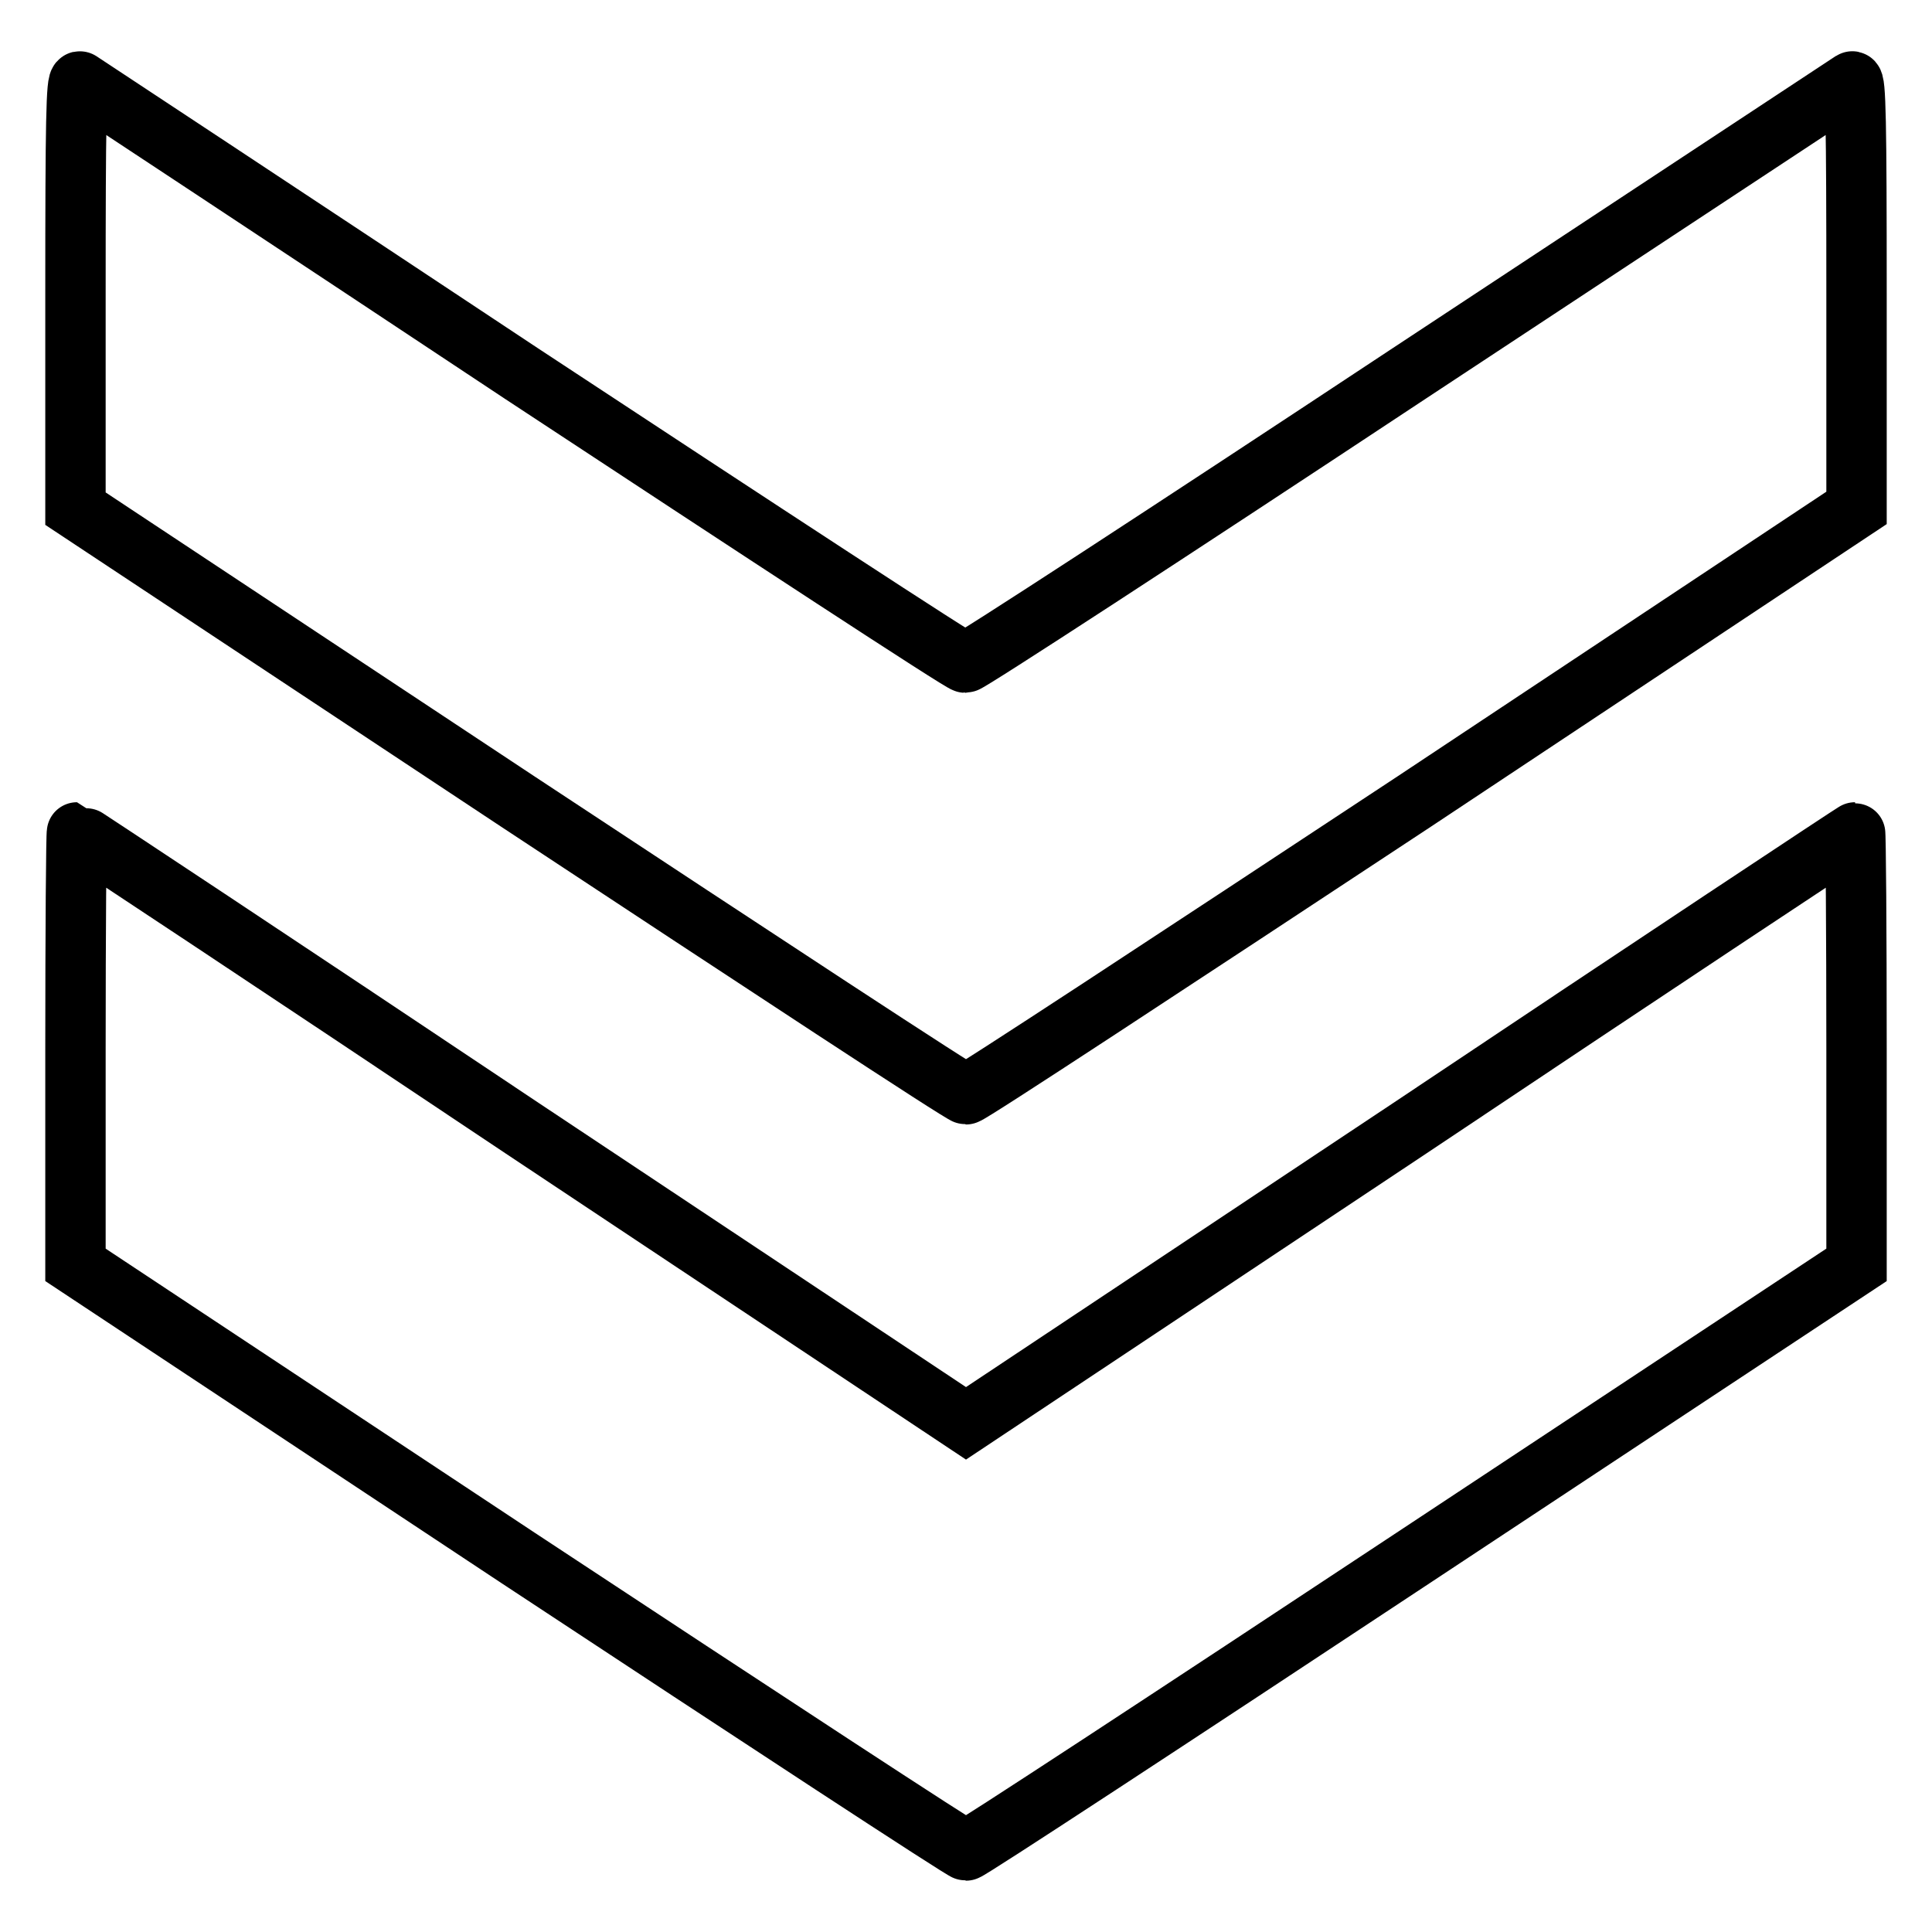
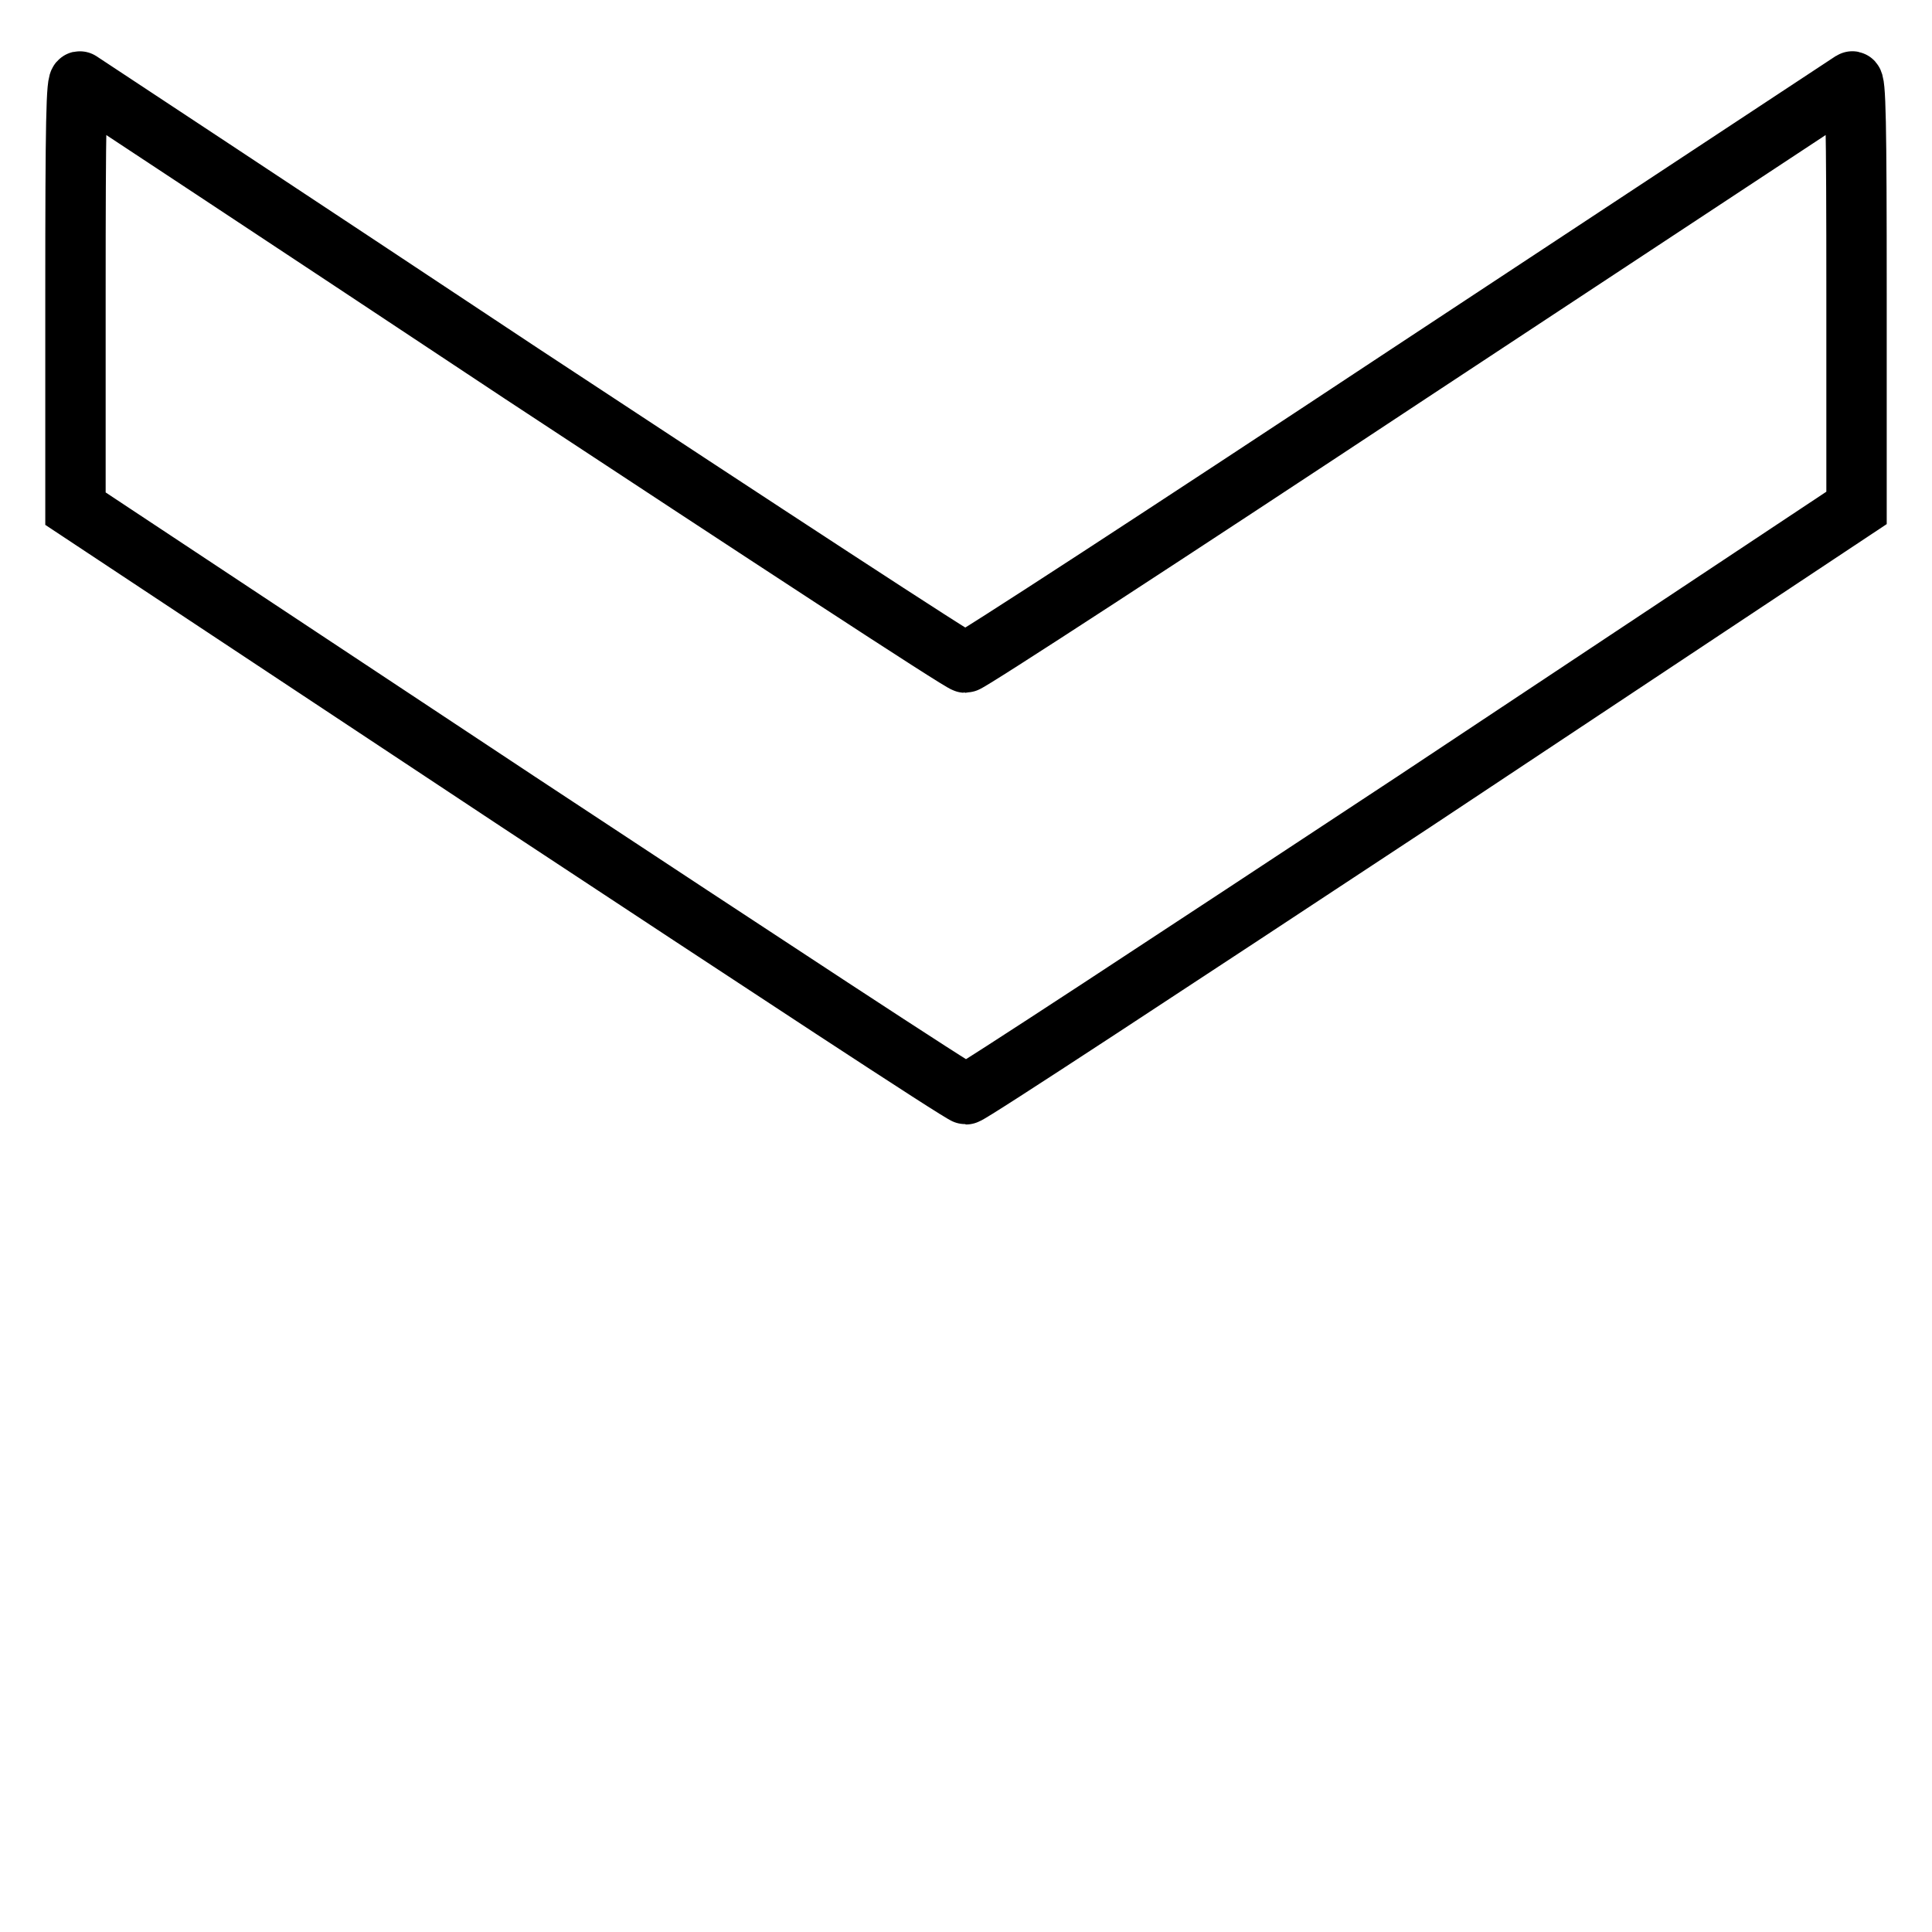
<svg xmlns="http://www.w3.org/2000/svg" version="1.1" x="0px" y="0px" viewBox="0 0 256 256" enable-background="new 0 0 256 256" xml:space="preserve">
  <g>
    <g>
      <g>
        <path stroke-width="8" fill-opacity="0" stroke="#000000" d="M10,38.9v28.5l58.6,38.8c32.3,21.3,58.9,38.8,59.4,38.8s27.1-17.5,59.4-38.8L246,67.3V38.9c0-22.6-0.1-28.4-0.6-28.1c-0.3,0.2-26.7,17.6-58.7,38.7c-31.9,21.1-58.3,38.3-58.8,38.3s-26.9-17.3-58.8-38.3C37.3,28.4,10.9,11,10.6,10.8C10.1,10.5,10,16.2,10,38.9z" />
-         <path stroke-width="8" fill-opacity="0" stroke="#000000" d="M10,139v28.6l58.6,38.8c32.3,21.3,59,38.8,59.4,38.8s27.1-17.5,59.3-38.8l58.7-38.8v-28.7c0-15.7-0.1-28.6-0.2-28.6c-0.1,0-26.7,17.6-59,39.2L128,188.6l-58.8-39.1c-32.3-21.6-58.9-39.2-59-39.2C10.1,110.3,10,123.2,10,139z" />
      </g>
    </g>
  </g>
</svg>